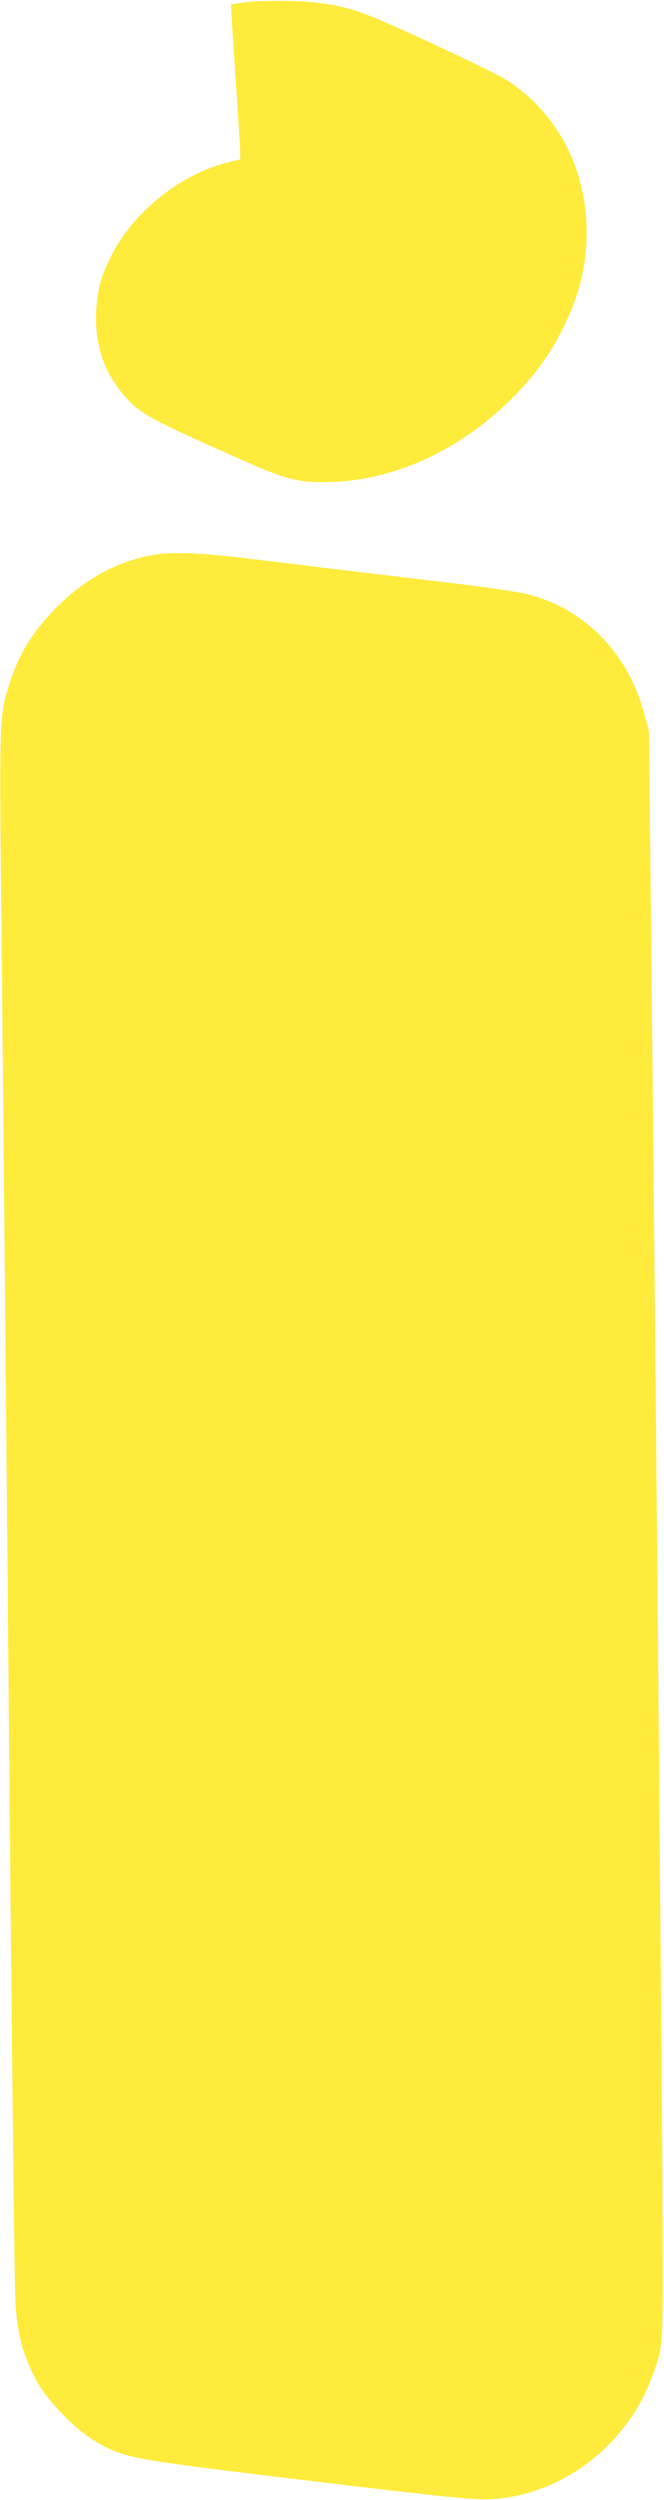
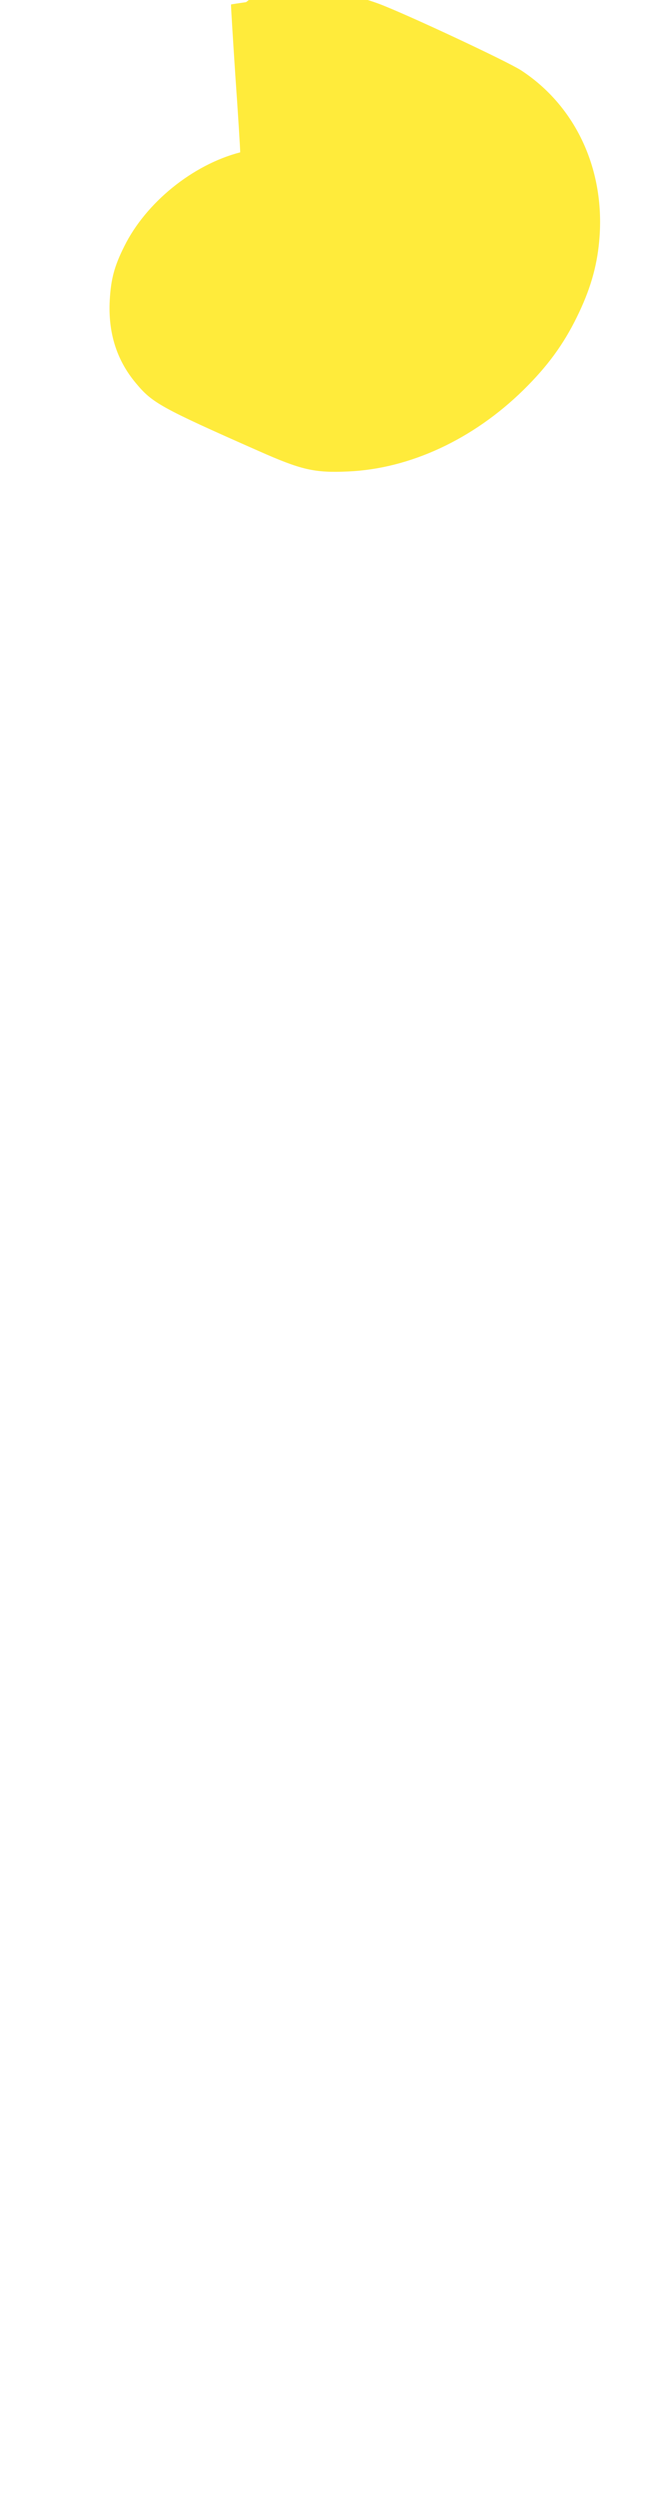
<svg xmlns="http://www.w3.org/2000/svg" version="1.0" width="340pt" height="1280pt" viewBox="0 0 340 1280" preserveAspectRatio="xMidYMid meet">
  <g transform="translate(0,1280) scale(0.1,-0.1)" fill="#ffeb3b" stroke="none">
-     <path d="M1260 12789 c-41 -6 -76 -11 -77 -12 -1 -2 9 -164 22 -362 14 -198 25 -376 25 -395 l0 -36 -69 -17 c-243 -63 -483 -257 -594 -482 -50 -100 -68 -166 -74 -275 -9 -166 35 -307 134 -425 84 -101 126 -125 628 -347 219 -97 285 -113 459 -105 316 14 639 164 897 417 123 121 205 233 274 374 66 134 102 254 114 387 34 361 -117 691 -400 876 -73 47 -590 289 -729 341 -120 44 -226 63 -385 67 -82 2 -184 -1 -225 -6z" />
-     <path d="M755 9953 c-165 -35 -321 -121 -450 -248 -133 -130 -207 -248 -258 -410 -51 -161 -51 -159 -39 -1295 6 -580 23 -2358 37 -3950 14 -1592 29 -2961 34 -3041 11 -170 42 -280 114 -409 54 -97 196 -242 292 -298 152 -89 165 -91 1091 -203 726 -87 852 -100 939 -95 361 20 694 273 824 628 58 157 56 131 54 808 -2 599 -44 5303 -62 6865 l-8 750 -26 96 c-81 306 -308 536 -602 608 -44 11 -217 36 -385 56 -168 20 -413 49 -545 65 -132 16 -354 43 -493 60 -275 33 -409 36 -517 13z" />
+     <path d="M1260 12789 c-41 -6 -76 -11 -77 -12 -1 -2 9 -164 22 -362 14 -198 25 -376 25 -395 c-243 -63 -483 -257 -594 -482 -50 -100 -68 -166 -74 -275 -9 -166 35 -307 134 -425 84 -101 126 -125 628 -347 219 -97 285 -113 459 -105 316 14 639 164 897 417 123 121 205 233 274 374 66 134 102 254 114 387 34 361 -117 691 -400 876 -73 47 -590 289 -729 341 -120 44 -226 63 -385 67 -82 2 -184 -1 -225 -6z" />
  </g>
</svg>